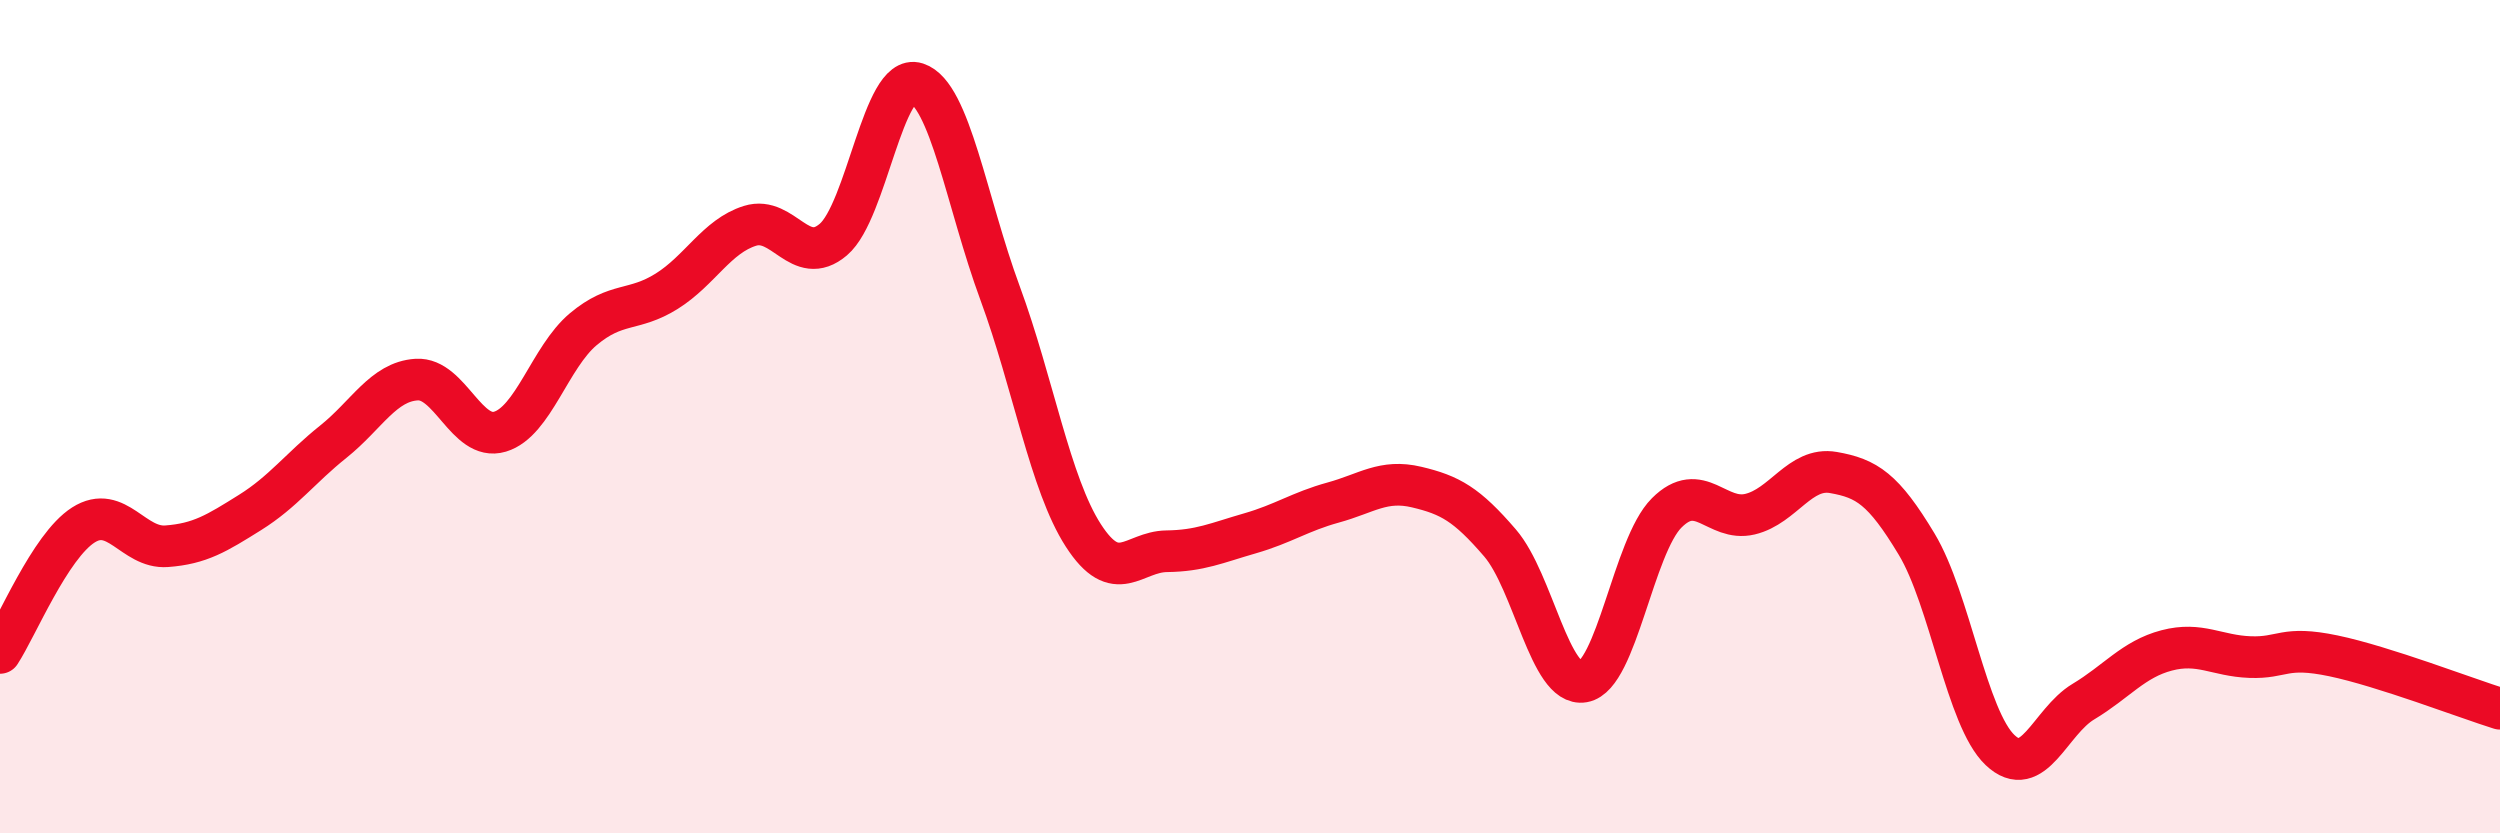
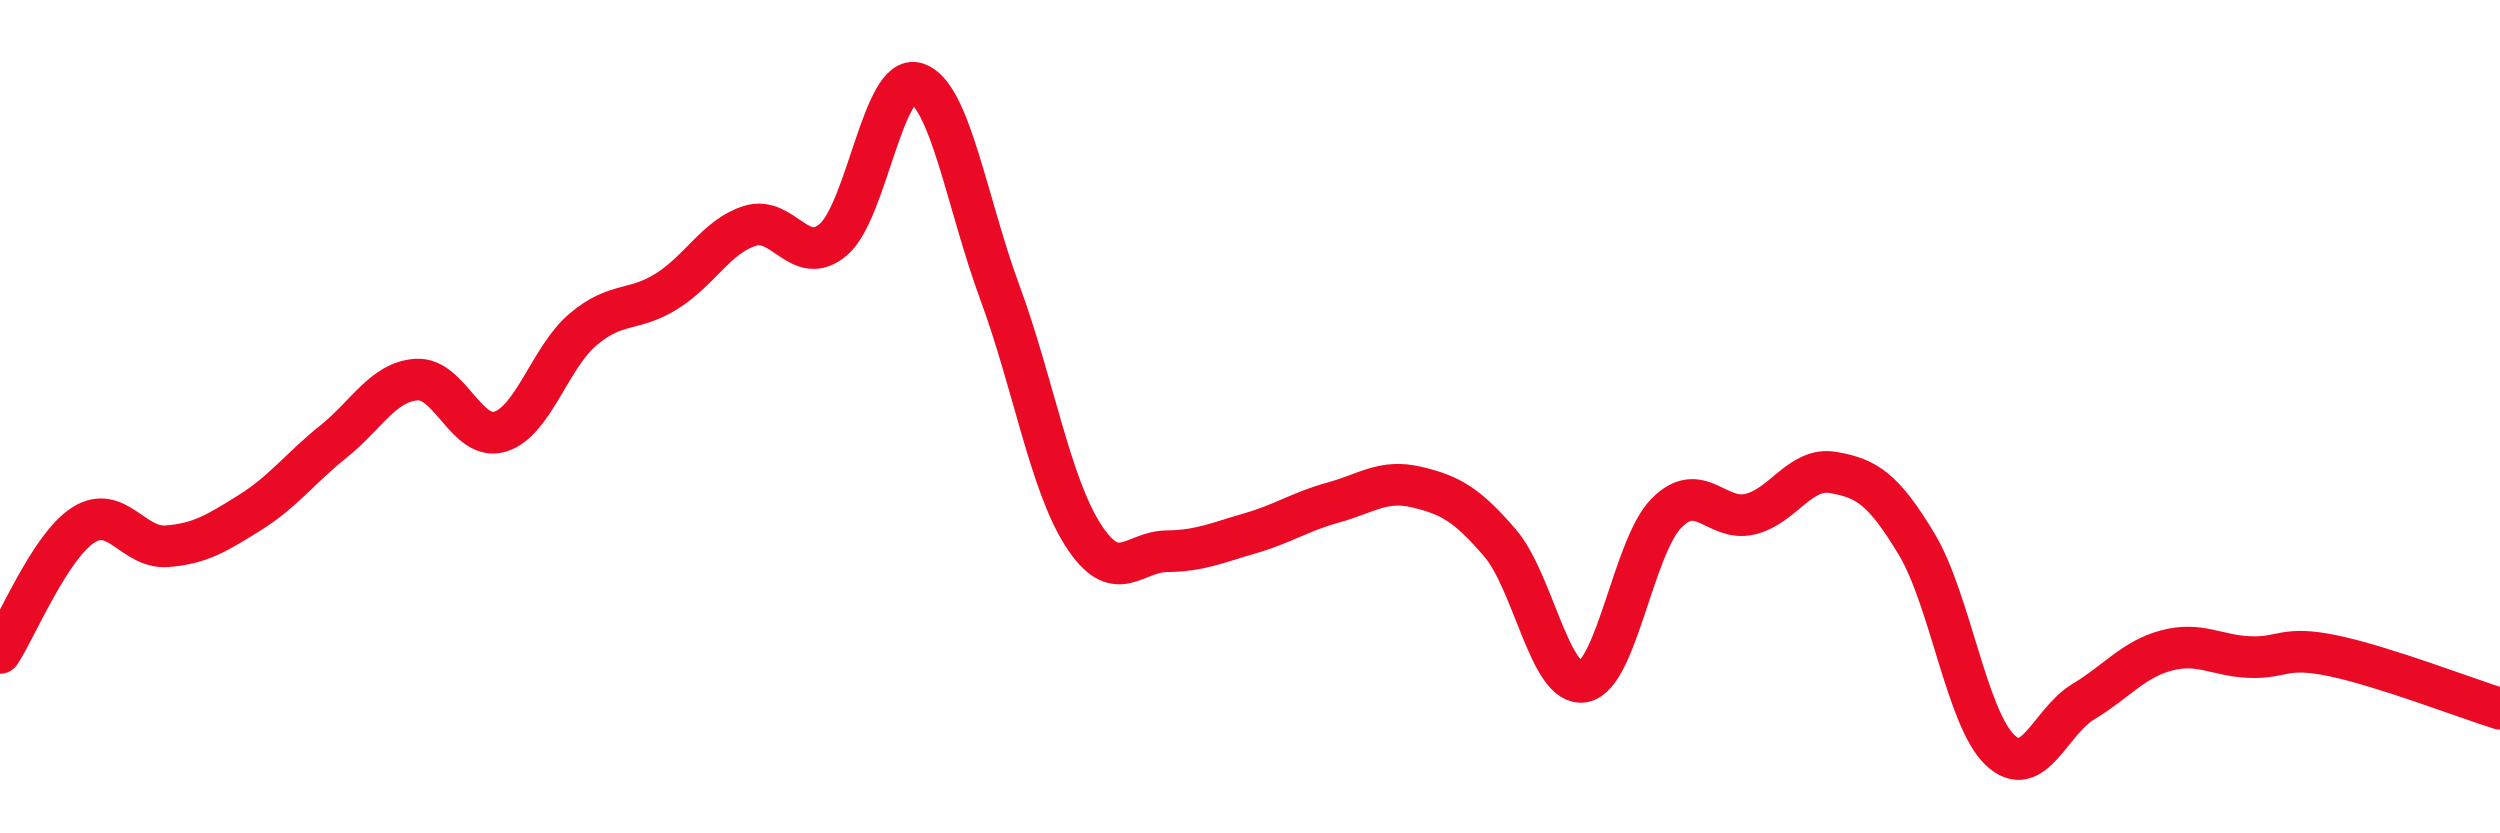
<svg xmlns="http://www.w3.org/2000/svg" width="60" height="20" viewBox="0 0 60 20">
-   <path d="M 0,15.67 C 0.4,15.06 1.2,13.11 2,12.6 C 2.8,12.09 3.2,13.17 4,13.11 C 4.8,13.05 5.2,12.8 6,12.3 C 6.8,11.8 7.2,11.24 8,10.6 C 8.8,9.96 9.2,9.16 10,9.11 C 10.8,9.06 11.2,10.6 12,10.36 C 12.8,10.12 13.2,8.57 14,7.9 C 14.8,7.23 15.2,7.49 16,6.99 C 16.8,6.49 17.2,5.67 18,5.42 C 18.8,5.17 19.2,6.43 20,5.75 C 20.8,5.07 21.2,1.74 22,2 C 22.8,2.26 23.2,4.86 24,7.03 C 24.8,9.2 25.2,11.61 26,12.85 C 26.8,14.09 27.2,13.24 28,13.23 C 28.8,13.22 29.2,13.03 30,12.8 C 30.8,12.57 31.2,12.28 32,12.06 C 32.8,11.84 33.2,11.5 34,11.69 C 34.8,11.88 35.2,12.1 36,13.03 C 36.8,13.96 37.2,16.5 38,16.36 C 38.8,16.22 39.2,13.11 40,12.31 C 40.8,11.51 41.2,12.53 42,12.34 C 42.8,12.15 43.2,11.2 44,11.34 C 44.8,11.48 45.2,11.73 46,13.06 C 46.8,14.39 47.2,17.24 48,18 C 48.8,18.76 49.2,17.32 50,16.84 C 50.8,16.36 51.2,15.82 52,15.61 C 52.8,15.4 53.2,15.74 54,15.77 C 54.8,15.8 54.8,15.49 56,15.74 C 57.2,15.99 59.2,16.76 60,17.01L60 20L0 20Z" fill="#EB0A25" opacity="0.1" stroke-linecap="round" stroke-linejoin="round" />
  <path d="M 0,15.67 C 0.4,15.06 1.2,13.11 2,12.6 C 2.8,12.09 3.2,13.17 4,13.11 C 4.8,13.05 5.2,12.8 6,12.3 C 6.8,11.8 7.2,11.24 8,10.6 C 8.8,9.96 9.2,9.16 10,9.11 C 10.8,9.06 11.2,10.6 12,10.36 C 12.8,10.12 13.2,8.57 14,7.9 C 14.8,7.23 15.2,7.49 16,6.99 C 16.8,6.49 17.2,5.67 18,5.42 C 18.8,5.17 19.2,6.43 20,5.75 C 20.8,5.07 21.2,1.74 22,2 C 22.8,2.26 23.2,4.86 24,7.03 C 24.8,9.2 25.2,11.61 26,12.85 C 26.8,14.09 27.2,13.24 28,13.23 C 28.8,13.22 29.2,13.03 30,12.8 C 30.8,12.57 31.2,12.28 32,12.06 C 32.8,11.84 33.2,11.5 34,11.69 C 34.8,11.88 35.2,12.1 36,13.03 C 36.8,13.96 37.2,16.5 38,16.36 C 38.8,16.22 39.2,13.11 40,12.31 C 40.8,11.51 41.2,12.53 42,12.34 C 42.8,12.15 43.2,11.2 44,11.34 C 44.8,11.48 45.2,11.73 46,13.06 C 46.8,14.39 47.2,17.24 48,18 C 48.8,18.76 49.2,17.32 50,16.84 C 50.8,16.36 51.2,15.82 52,15.61 C 52.8,15.4 53.2,15.74 54,15.77 C 54.8,15.8 54.8,15.49 56,15.74 C 57.2,15.99 59.2,16.76 60,17.01" stroke="#EB0A25" stroke-width="1" fill="none" stroke-linecap="round" stroke-linejoin="round" />
</svg>